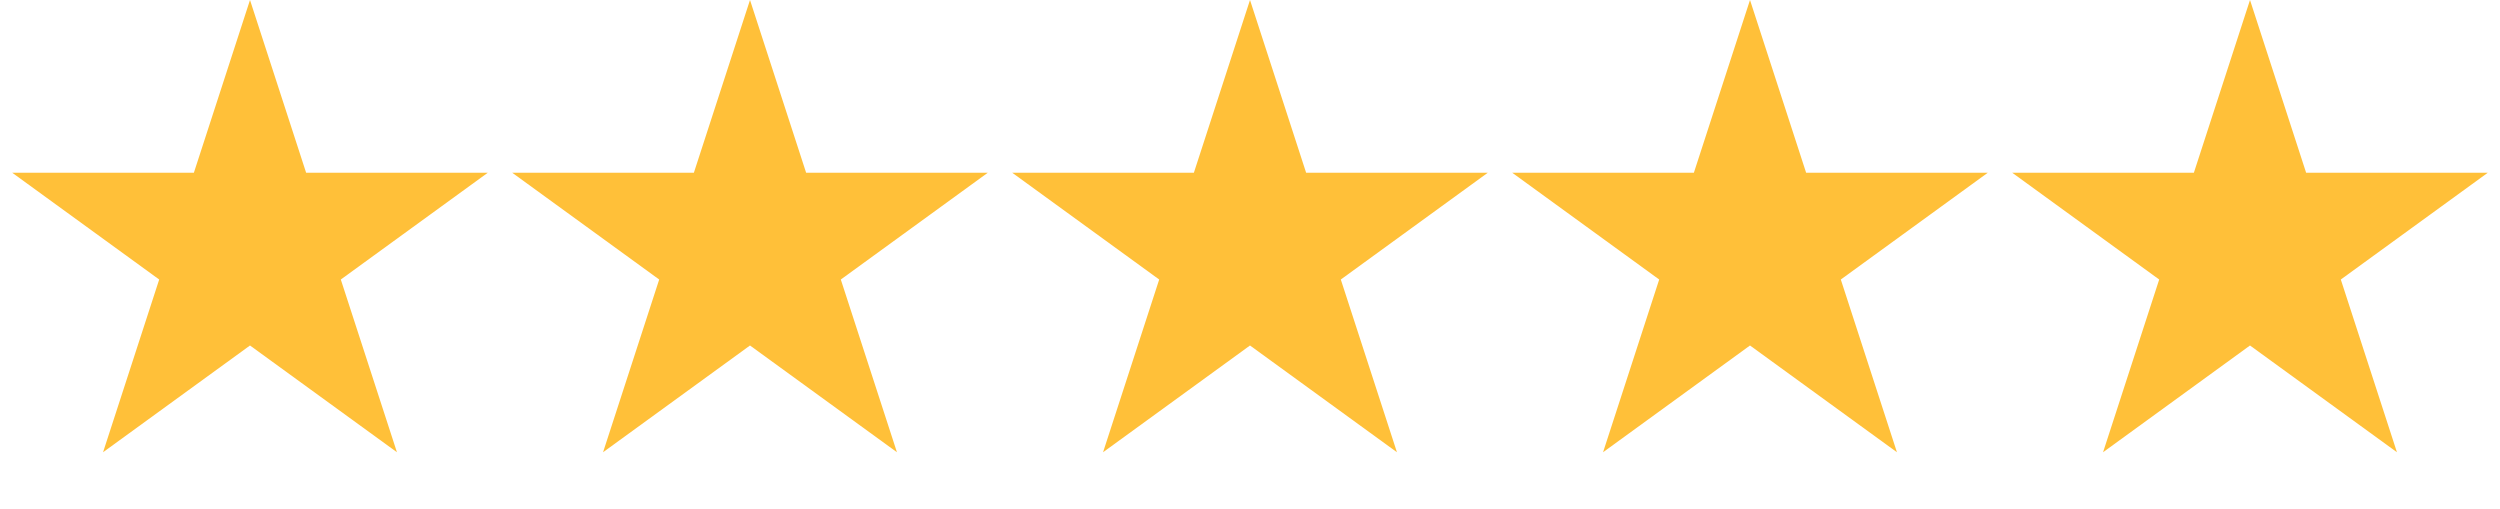
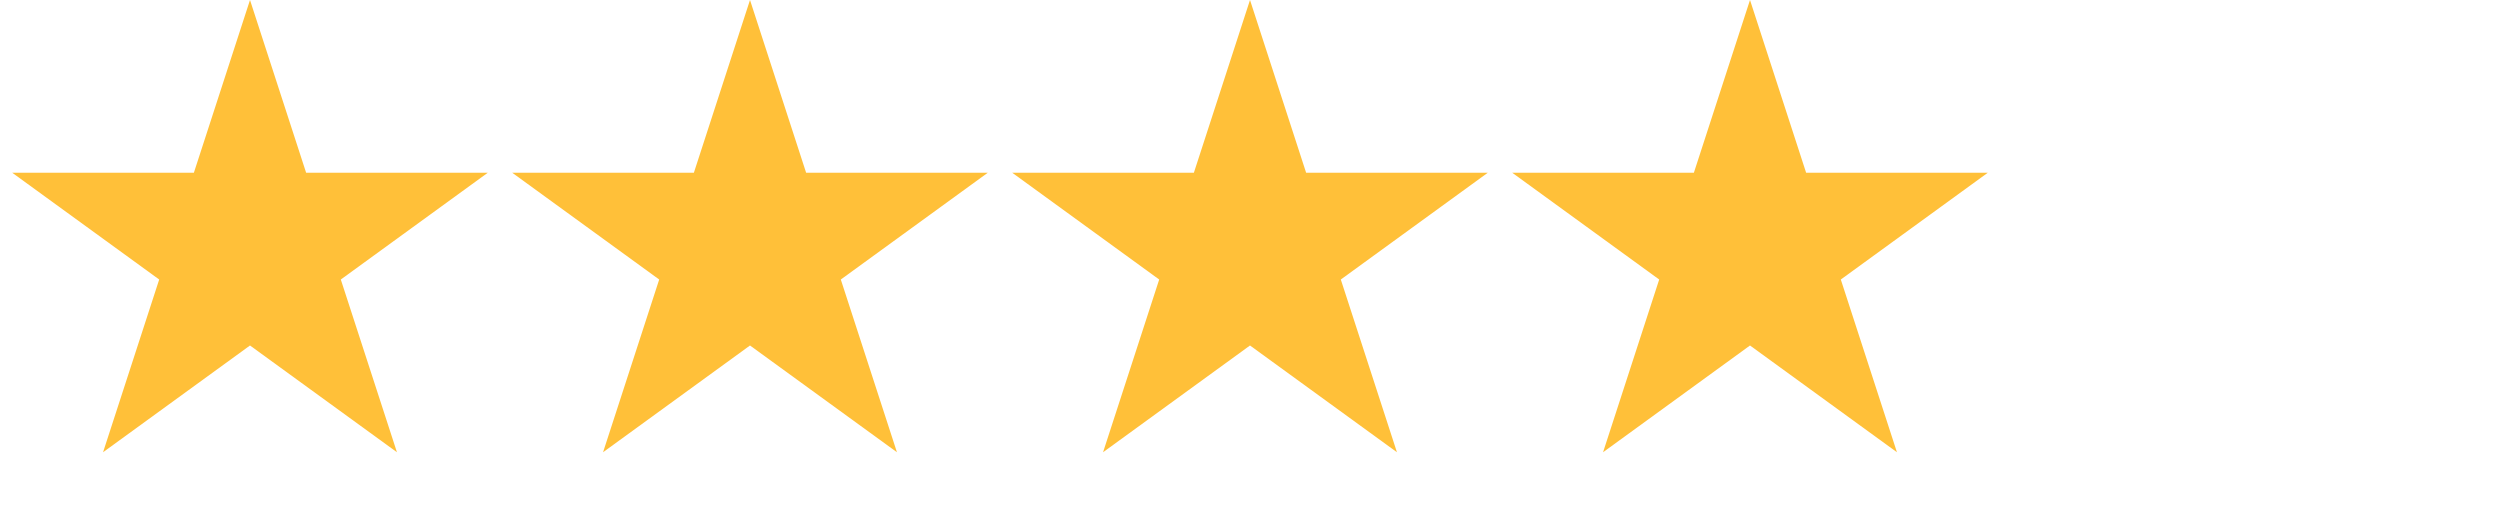
<svg xmlns="http://www.w3.org/2000/svg" width="108" height="22" viewBox="0 0 108 22" fill="none">
  <path d="M10.8 0L13.225 7.463L21.071 7.463L14.723 12.075L17.148 19.537L10.8 14.925L4.452 19.537L6.877 12.075L0.529 7.463L8.375 7.463L10.8 0Z" fill="#FFC039" />
  <path d="M32.4 0L34.825 7.463L42.671 7.463L36.323 12.075L38.748 19.537L32.4 14.925L26.052 19.537L28.477 12.075L22.129 7.463L29.975 7.463L32.4 0Z" fill="#FFC039" />
  <path d="M54 0L56.425 7.463L64.271 7.463L57.923 12.075L60.348 19.537L54 14.925L47.652 19.537L50.077 12.075L43.729 7.463L51.575 7.463L54 0Z" fill="#FFC039" />
  <path d="M75.6 0L78.025 7.463L85.871 7.463L79.523 12.075L81.948 19.537L75.6 14.925L69.252 19.537L71.677 12.075L65.329 7.463L73.175 7.463L75.6 0Z" fill="#FFC039" />
-   <path d="M97.2 0L99.625 7.463L107.471 7.463L101.123 12.075L103.548 19.537L97.2 14.925L90.852 19.537L93.277 12.075L86.929 7.463L94.775 7.463L97.2 0Z" fill="#FFC039" />
</svg>